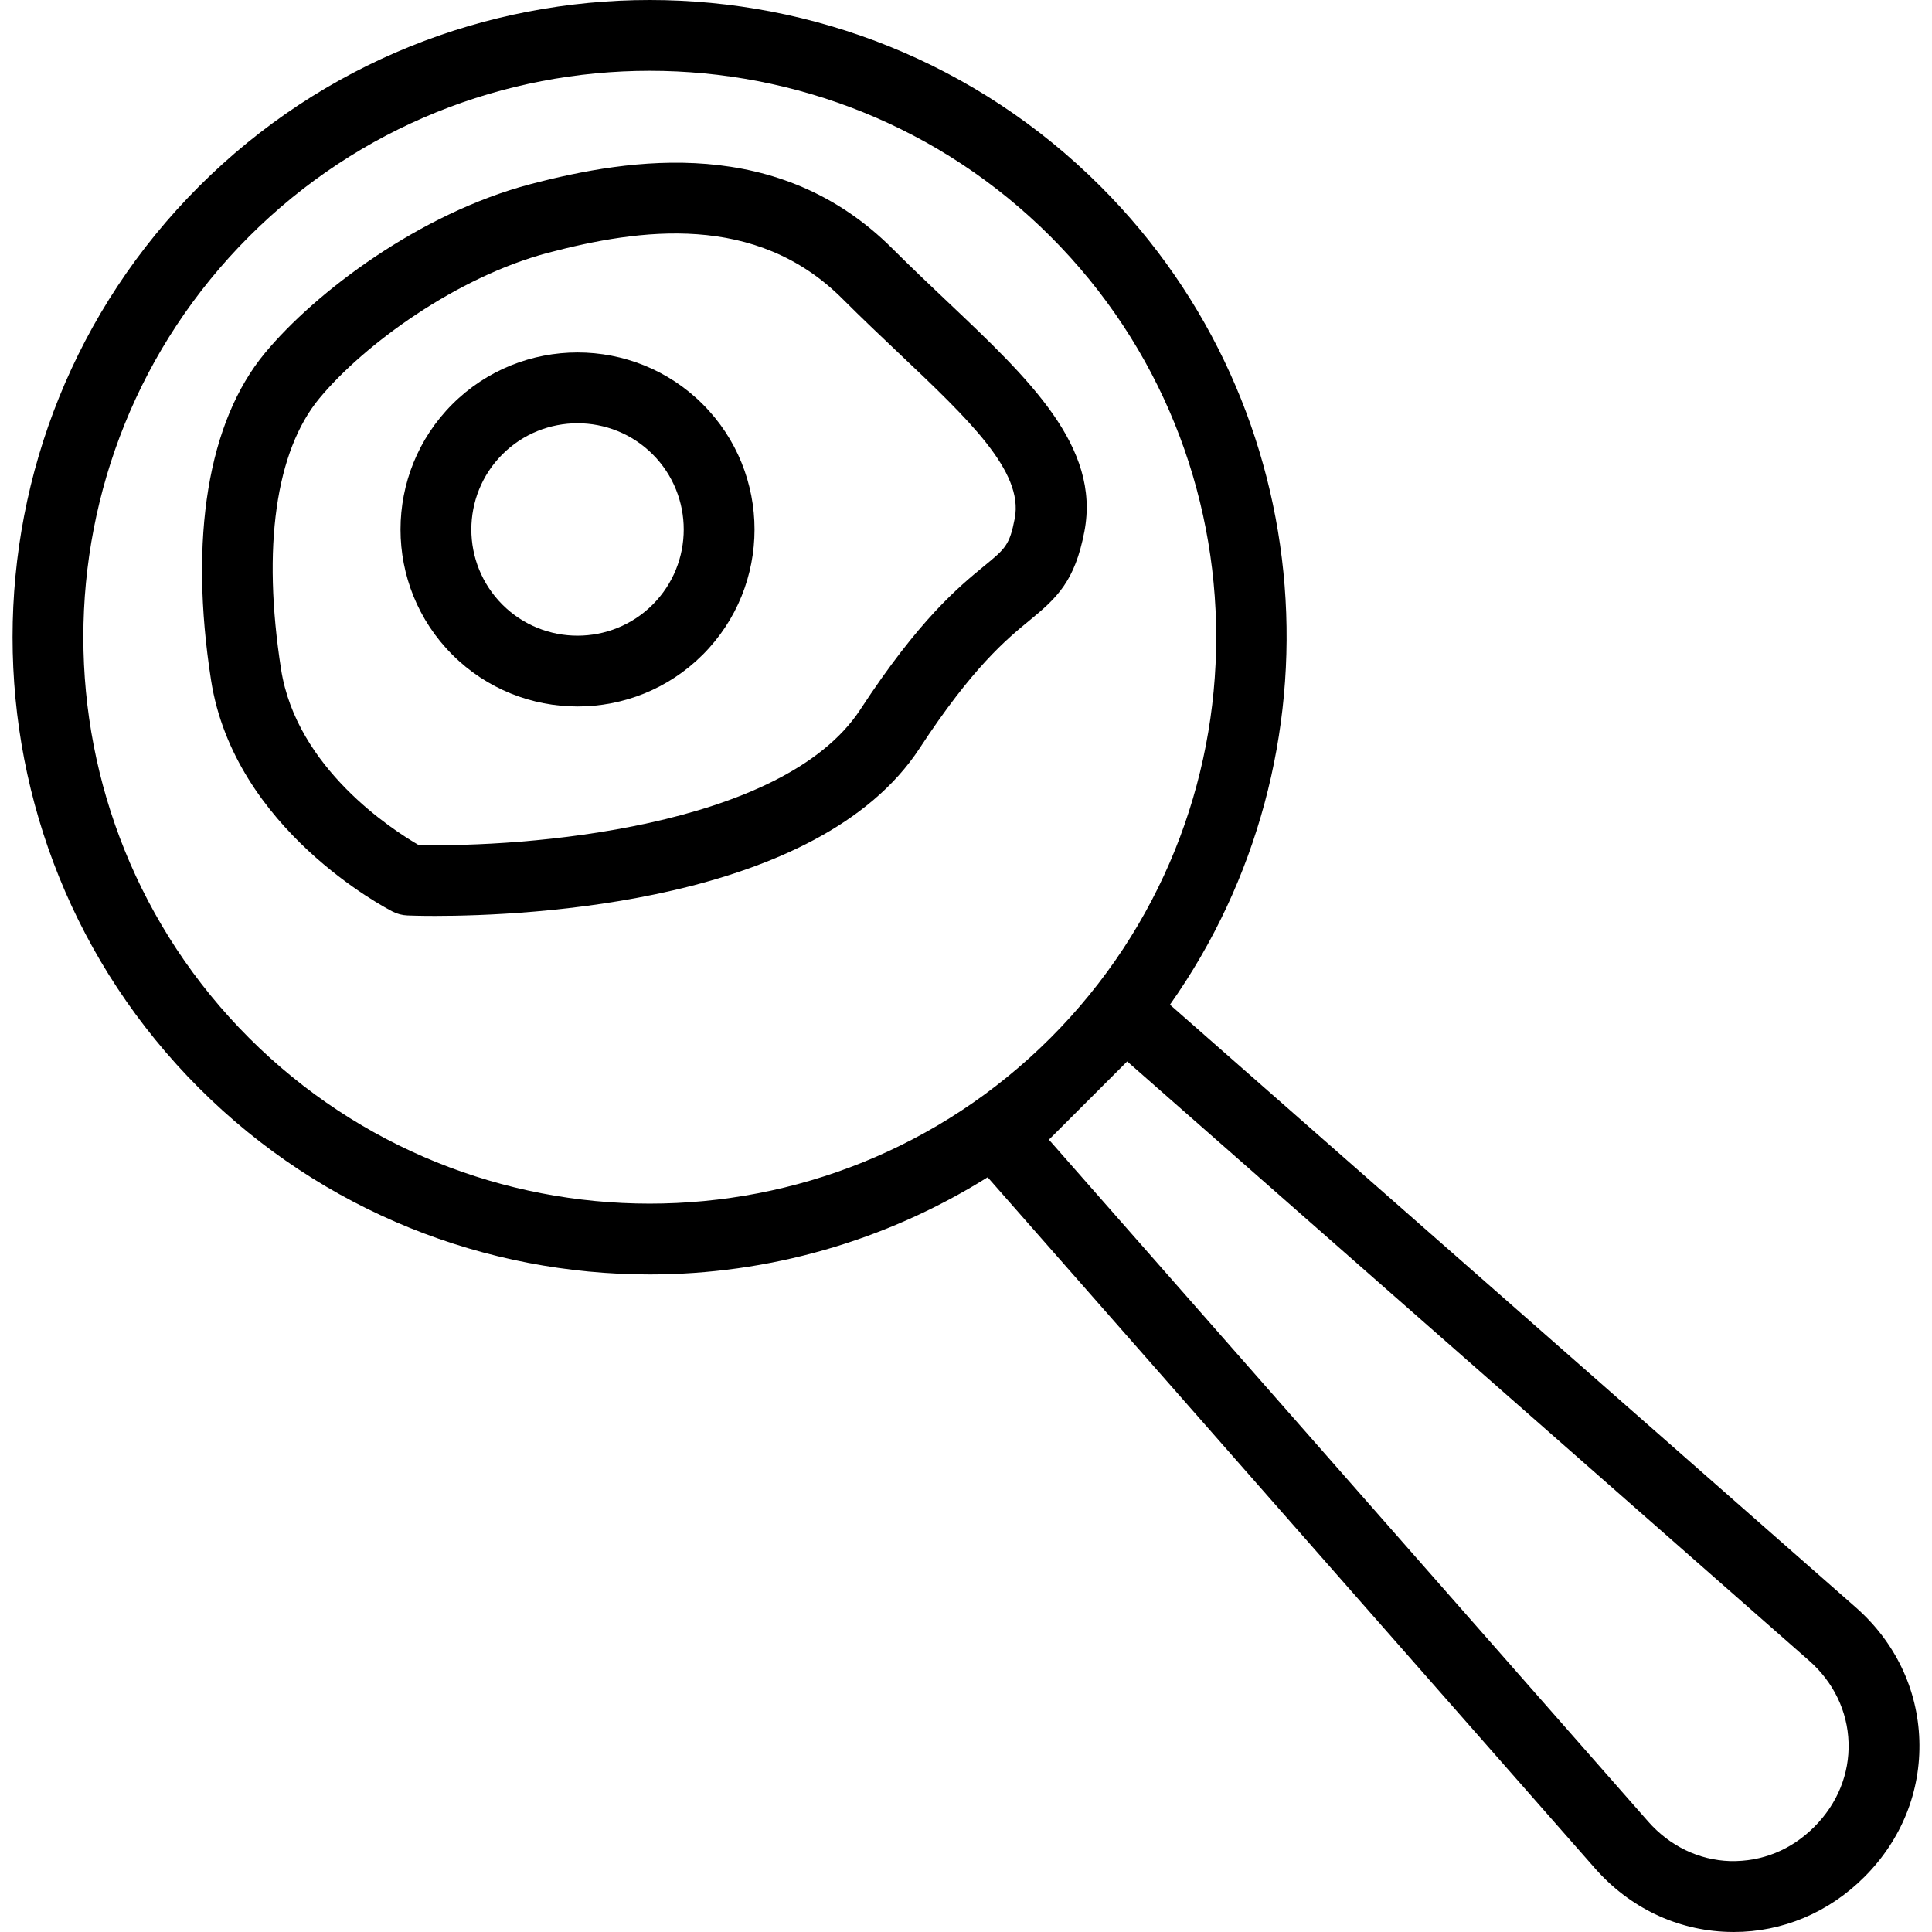
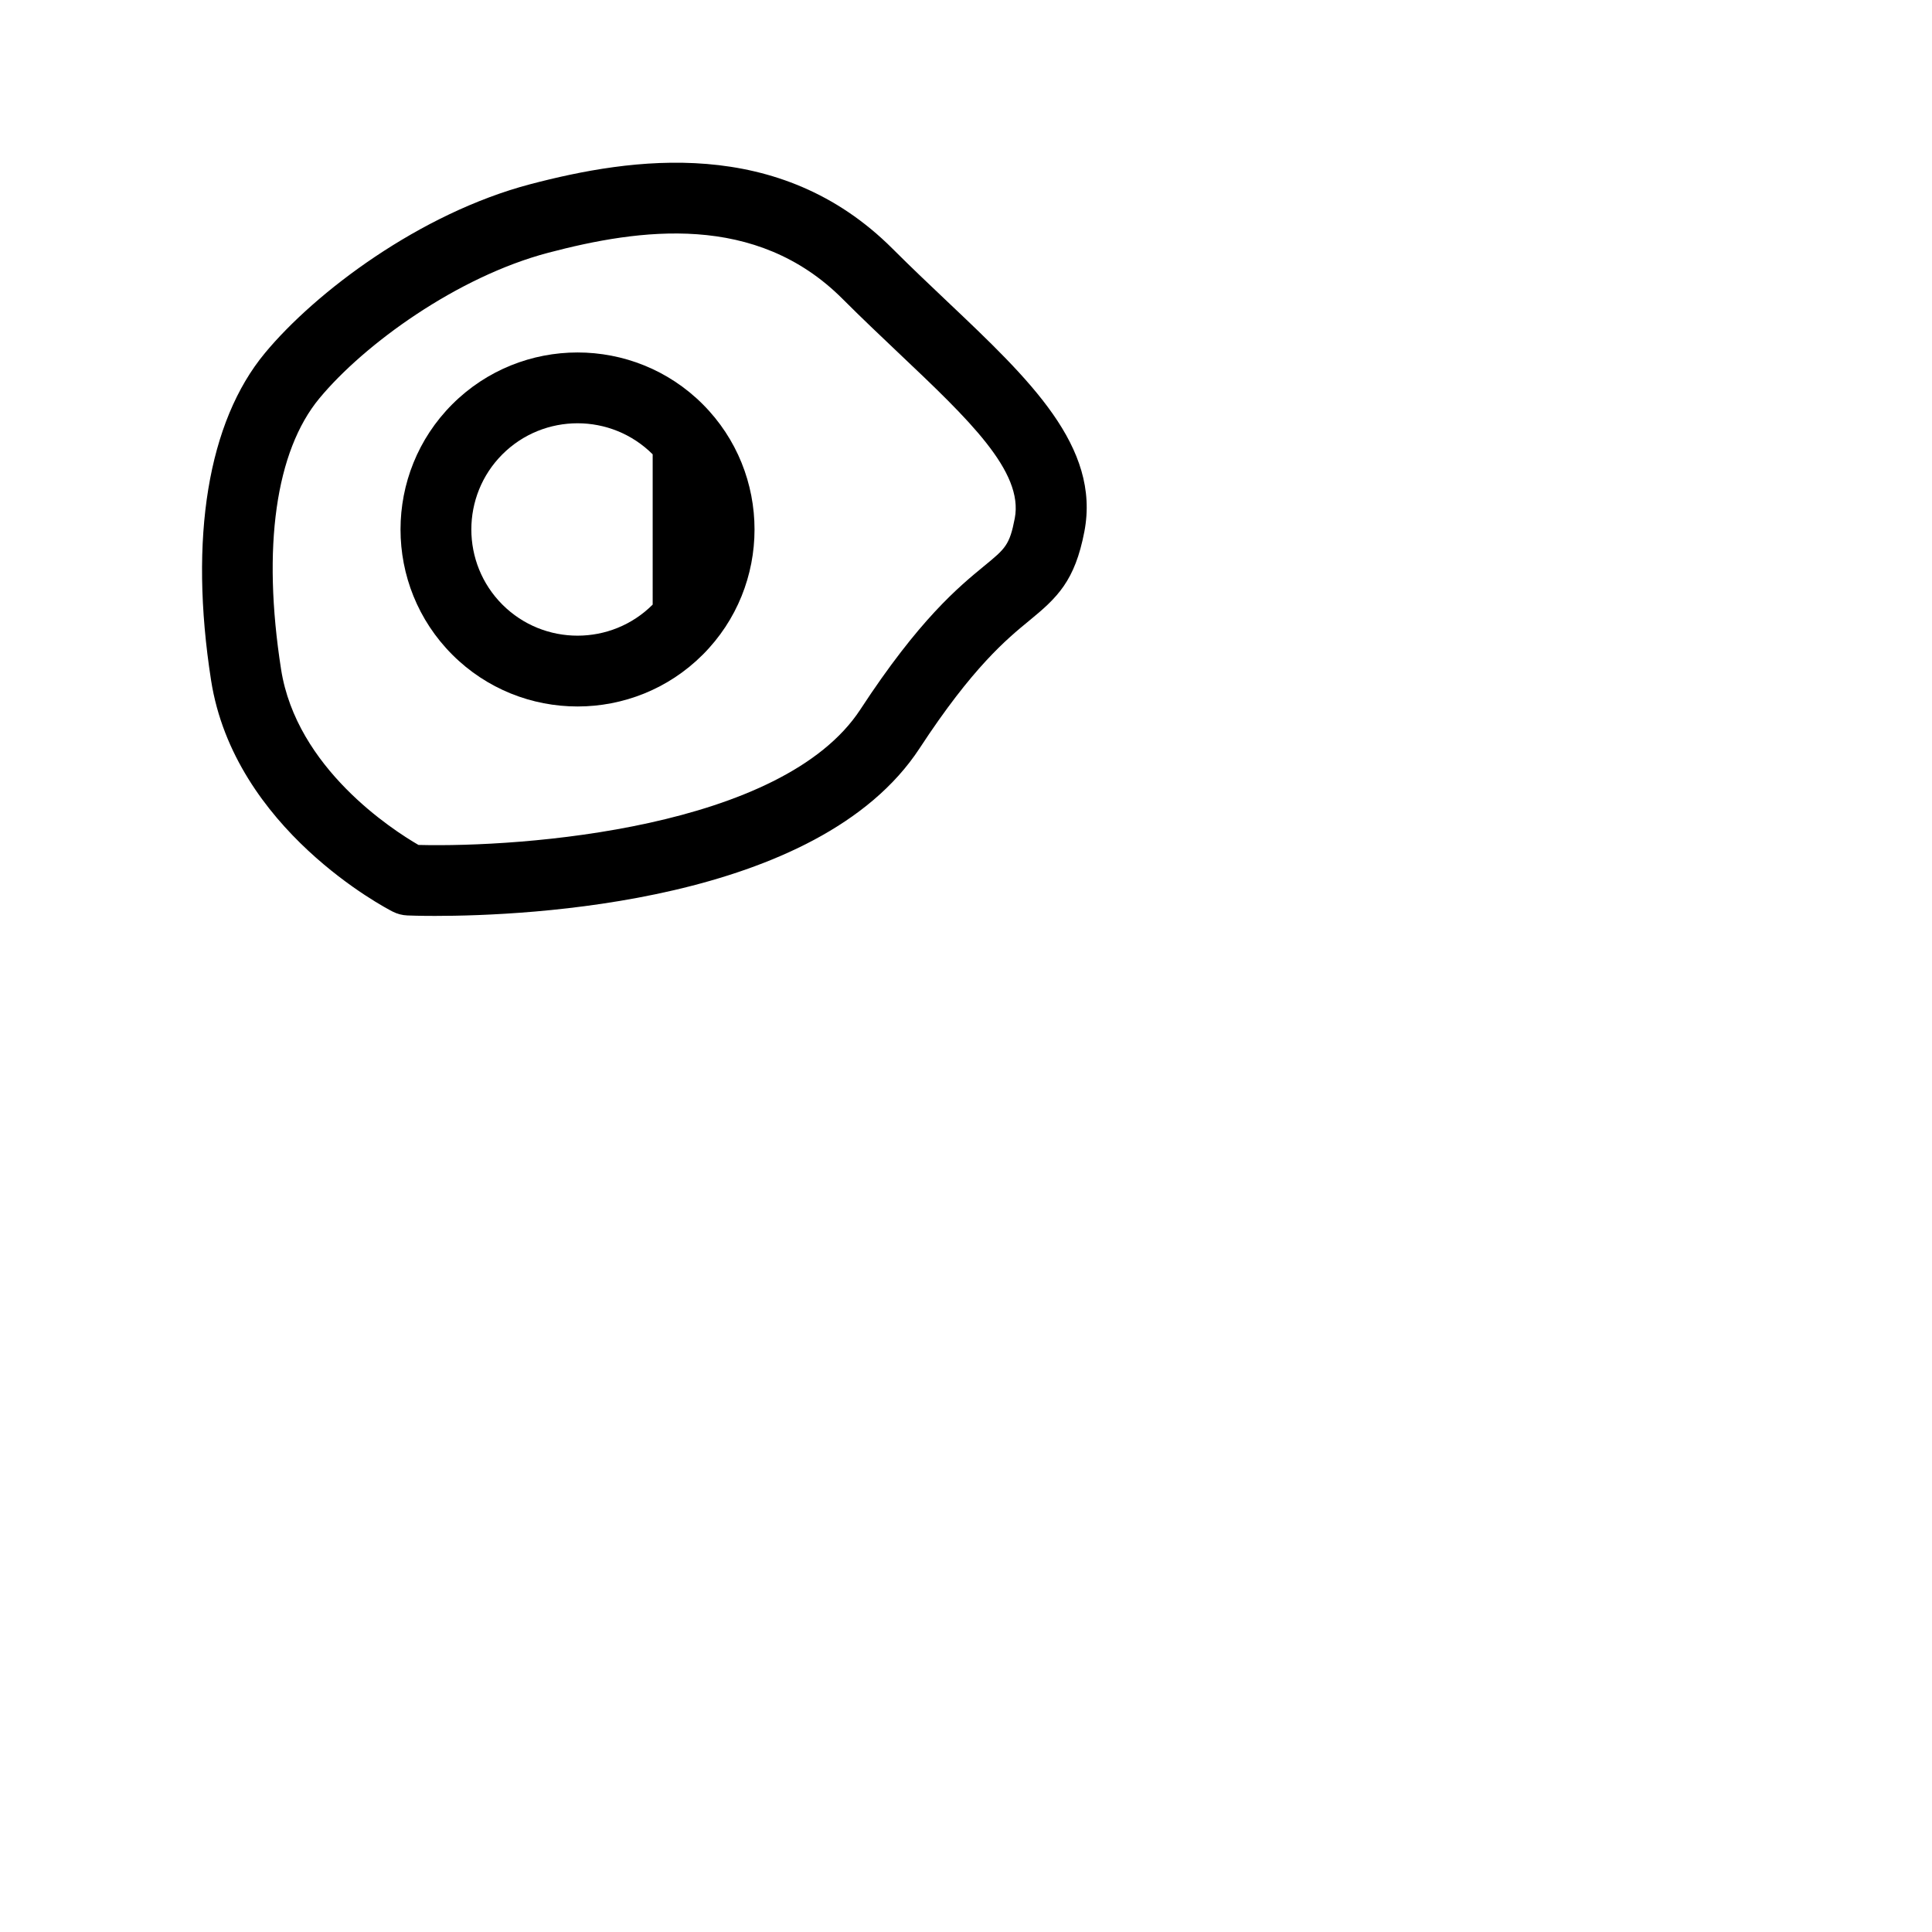
<svg xmlns="http://www.w3.org/2000/svg" fill="#000000" height="800px" width="800px" version="1.1" id="Layer_1" viewBox="0 0 201.551 201.551" xml:space="preserve">
  <g>
    <g>
      <g>
-         <path d="M193.596,167.682l-71.543-62.87c18.34-25.945,15.972-62.154-7.238-85.365c-25.936-25.929-68.129-25.929-94.058,0     c-25.929,25.931-25.929,68.127,0,94.058c12.965,12.967,29.992,19.449,47.027,19.449c12.263,0,24.504-3.417,35.25-10.139     l63.347,72.082c3.612,4.112,8.534,6.472,13.86,6.643c0.209,0.007,0.415,0.011,0.624,0.011c5.095,0,9.919-2.026,13.636-5.746     c3.868-3.868,5.903-8.932,5.73-14.264C200.062,176.214,197.703,171.29,193.596,167.682z M25.983,108.28     c-23.05-23.052-23.05-60.557,0-83.608C37.508,13.147,52.645,7.386,67.785,7.386c15.137,0,30.281,5.763,41.806,17.286     c23.039,23.041,23.048,60.521,0.03,83.575l-0.064,0.064C86.501,131.325,49.026,131.319,25.983,108.28z M189.277,190.579     c-2.407,2.409-5.449,3.652-8.797,3.576c-3.262-0.106-6.297-1.575-8.548-4.137l-62.507-71.125l5.366-5.365     c0.008-0.008,0.017-0.014,0.025-0.023c0.008-0.009,0.014-0.017,0.023-0.025l2.752-2.751l71.127,62.503     c2.558,2.248,4.023,5.283,4.128,8.548C192.954,185.045,191.684,188.17,189.277,190.579z" />
-         <path d="M47.185,42.172c-7.202,7.202-7.202,18.924,0,26.126c3.601,3.603,8.332,5.403,13.066,5.403     c4.731,0,9.461-1.801,13.062-5.403c7.202-7.202,7.202-18.924,0-26.126C66.111,34.966,54.387,34.973,47.185,42.172z      M68.089,63.073c-4.319,4.319-11.352,4.326-15.678,0c-4.319-4.323-4.319-11.354,0-15.676c2.162-2.16,5.001-3.24,7.841-3.24     c2.836,0,5.676,1.081,7.837,3.24C72.408,51.72,72.408,58.751,68.089,63.073z" />
+         <path d="M47.185,42.172c-7.202,7.202-7.202,18.924,0,26.126c3.601,3.603,8.332,5.403,13.066,5.403     c4.731,0,9.461-1.801,13.062-5.403c7.202-7.202,7.202-18.924,0-26.126C66.111,34.966,54.387,34.973,47.185,42.172z      M68.089,63.073c-4.319,4.319-11.352,4.326-15.678,0c-4.319-4.323-4.319-11.354,0-15.676c2.162-2.16,5.001-3.24,7.841-3.24     c2.836,0,5.676,1.081,7.837,3.24z" />
        <path d="M98.846,31.477c-1.851-1.754-3.789-3.589-5.73-5.528c-11.839-11.835-27.239-9.506-37.804-6.73     c-11.496,3.027-22.407,11.256-27.679,17.619C21.696,44,19.704,56.115,22.017,70.954c2.425,15.57,18.28,23.806,18.951,24.148     c0.476,0.242,0.996,0.377,1.526,0.399c0.242,0.011,1.267,0.049,2.886,0.049c9.598,0,39.98-1.317,50.56-17.495     c5.539-8.469,9.093-11.39,11.449-13.322c2.91-2.389,4.746-4.115,5.735-9.277C114.82,46.603,107.419,39.594,98.846,31.477z      M105.864,54.067c-0.534,2.796-0.989,3.168-3.164,4.954c-2.702,2.219-6.787,5.573-12.943,14.989     c-8.14,12.442-35.249,14.412-46.1,14.136c-2.702-1.564-12.73-8.016-14.336-18.33c-1.985-12.718-0.563-22.754,3.998-28.26     c4.691-5.66,14.397-12.692,23.876-15.188c9.54-2.513,21.654-4.234,30.696,4.806c1.988,1.99,3.976,3.87,5.874,5.671     C101.047,43.74,106.798,49.187,105.864,54.067z" />
      </g>
    </g>
  </g>
</svg>